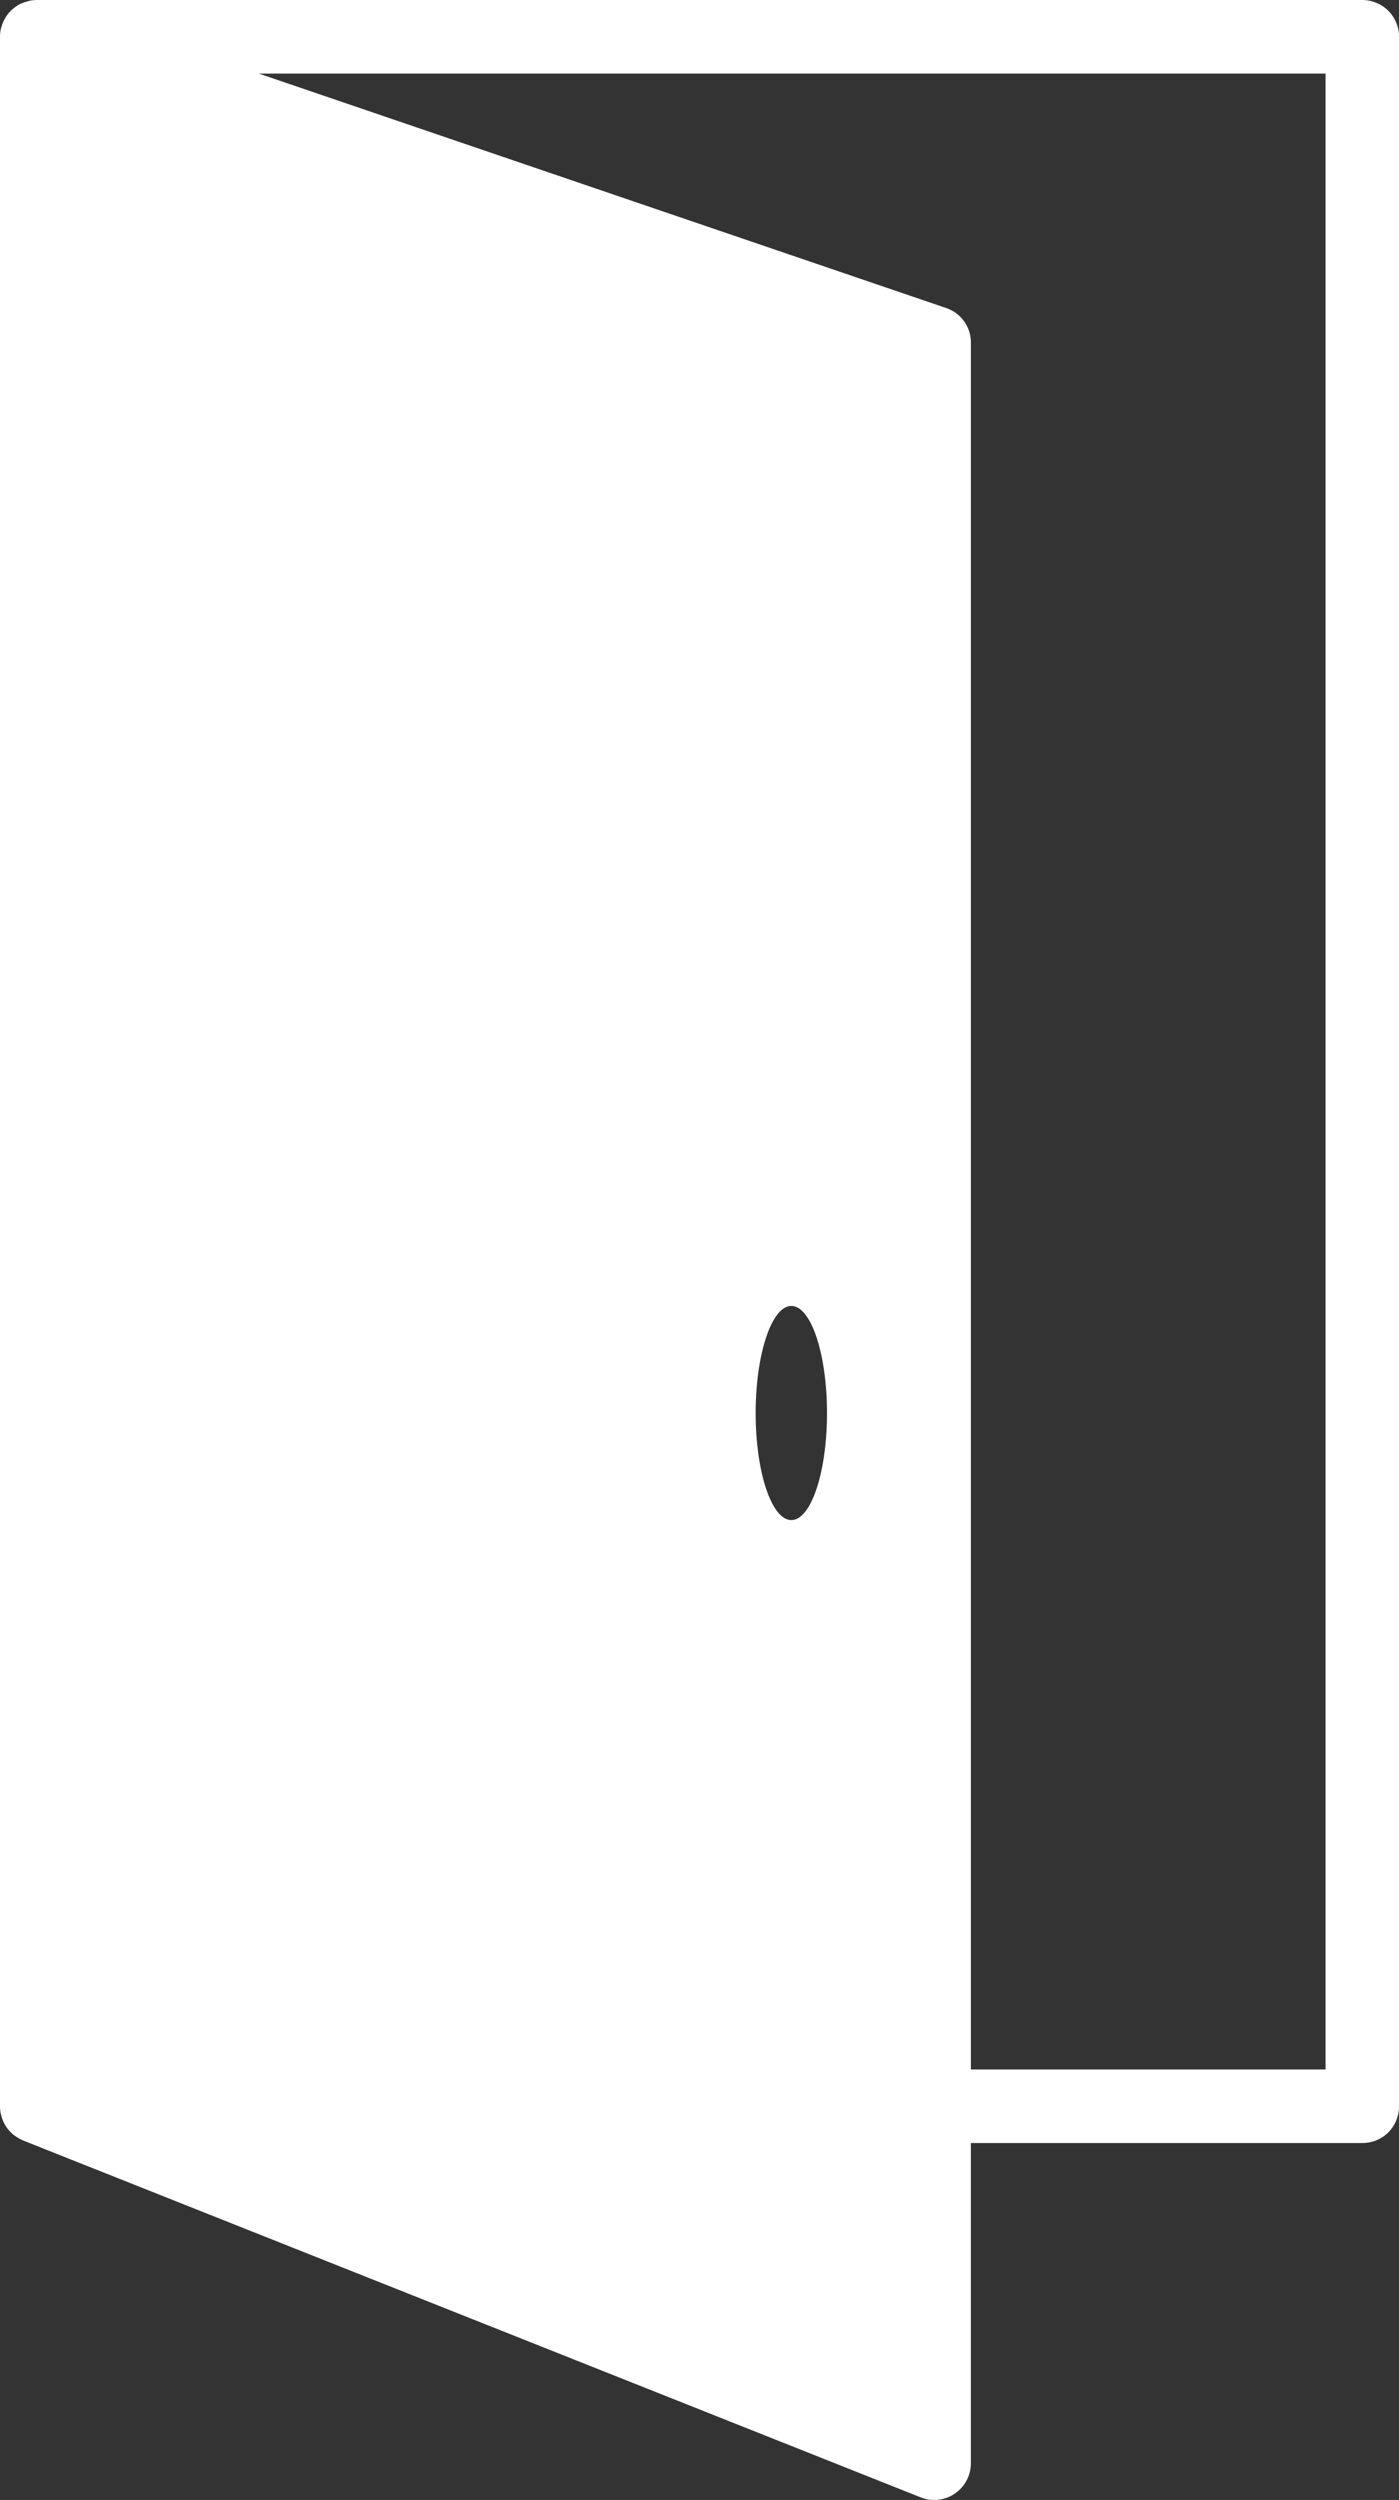
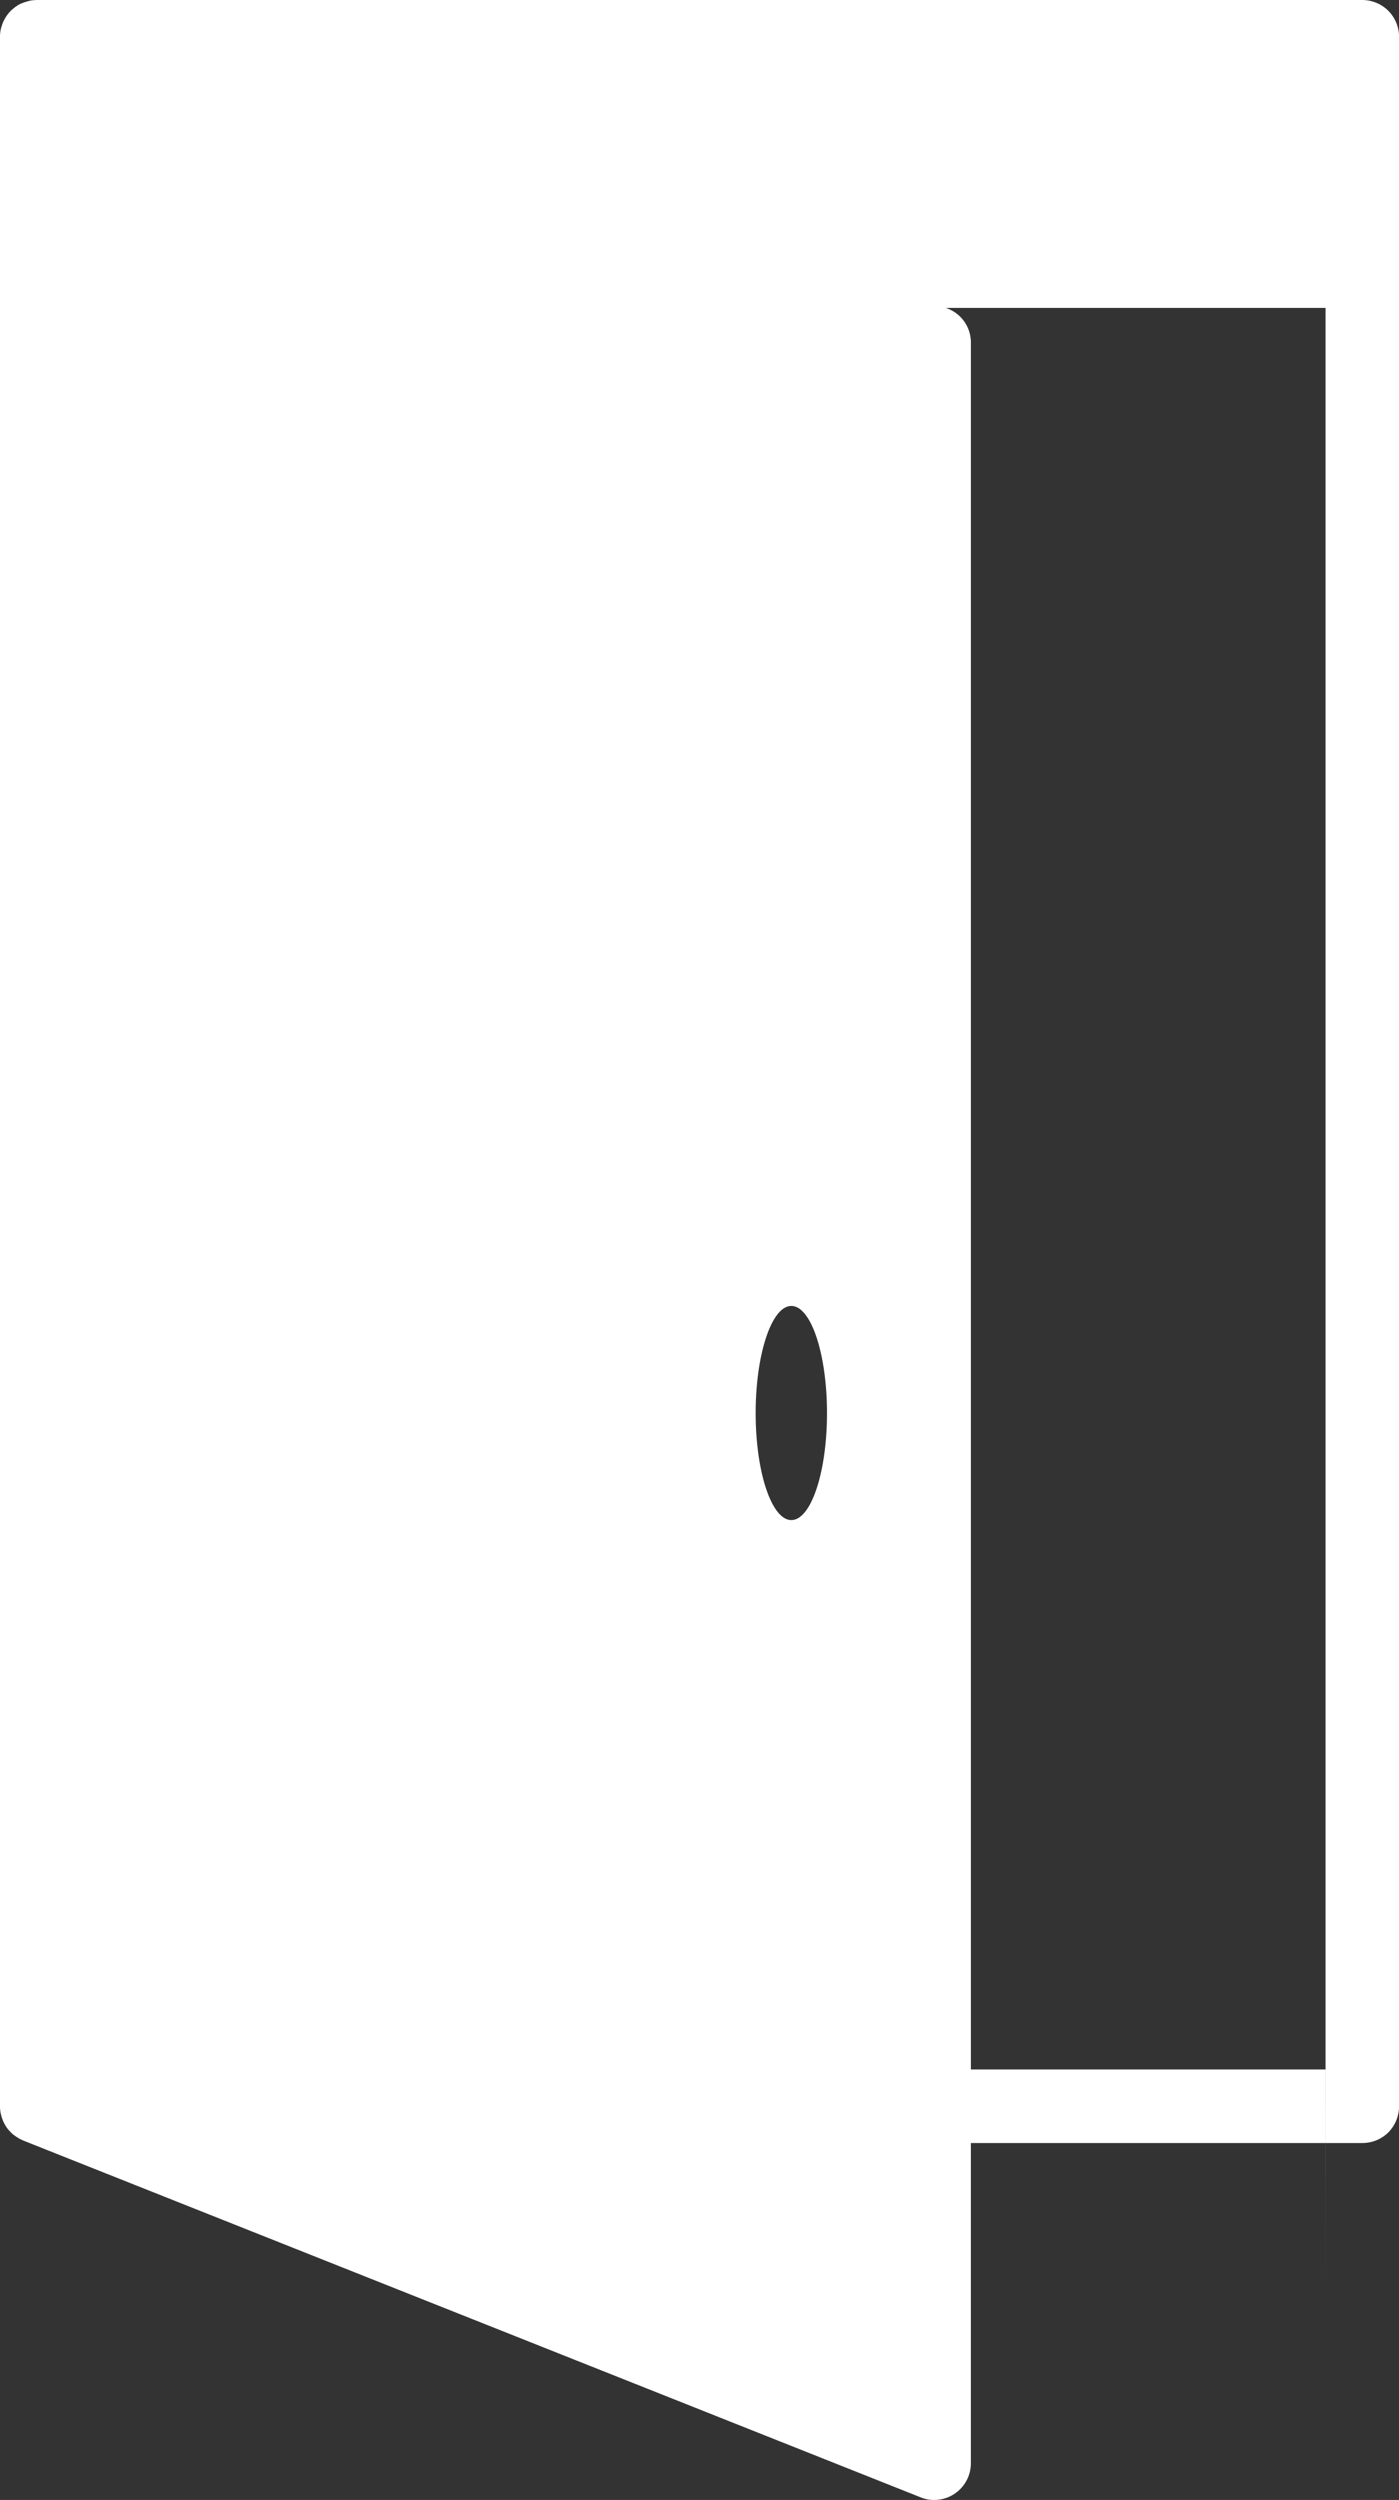
<svg xmlns="http://www.w3.org/2000/svg" id="icon-search-entrance.svg" width="67.125" height="119.91" viewBox="0 0 67.125 119.91">
  <rect x="0" y="0" width="67.125" height="119.91" fill="#333333" stroke="none" />
  <defs>
    <style>
      .cls-1 {
        fill: #fff;
        fill-rule: evenodd;
      }
    </style>
  </defs>
-   <path id="シェイプ_16" data-name="シェイプ 16" class="cls-1" d="M792.615,8500.52a1.784,1.784,0,0,0-1.25-.52h-63.6c-0.049,0-.1.01-0.147,0.01s-0.106.01-.157,0.02a2.1,2.1,0,0,0-.253.07,0.507,0.507,0,0,0-.115.04,1.18,1.18,0,0,0-.334.18,0.024,0.024,0,0,0-.022.01c-0.026.02-.044,0.04-0.068,0.06a1.326,1.326,0,0,0-.154.13c-0.017.01-.03,0.04-0.046,0.05-0.036.04-.067,0.08-0.1,0.12a1.418,1.418,0,0,0-.125.19c-0.029.05-.056,0.1-0.08,0.15a1.824,1.824,0,0,0-.077.2,1.6,1.6,0,0,0-.046.16,1.8,1.8,0,0,0-.042.35,0.286,0.286,0,0,0,0,.03v99.26a1.736,1.736,0,0,0,.032.32q0.006,0.03.015,0.06a1.712,1.712,0,0,0,.078.26c0.007,0.02.014,0.04,0.023,0.06a2.122,2.122,0,0,0,.15.28,1.263,1.263,0,0,0,.2.24c0.007,0.01.012,0.02,0.019,0.03a0.141,0.141,0,0,1,.046.04,1.356,1.356,0,0,0,.18.14,0.292,0.292,0,0,0,.079.05,1.087,1.087,0,0,0,.236.13,0.076,0.076,0,0,0,.04.02c0.006,0,.011.01,0.016,0.01l43.049,17.11a1.663,1.663,0,0,0,.654.13,1.76,1.76,0,0,0,1.767-1.77v-15.35h18.781a1.774,1.774,0,0,0,1.25-.51,1.8,1.8,0,0,0,.514-1.25v-99.26A1.783,1.783,0,0,0,792.615,8500.52Zm-28.646,72.39c-0.945,0-1.712-2.3-1.712-5.13s0.767-5.14,1.712-5.14,1.711,2.3,1.711,5.14S764.914,8572.91,763.969,8572.91Zm25.628,26.35H772.584v-82.83a1.743,1.743,0,0,0-1.2-1.66l-32.962-11.24H789.6v95.73Z" transform="translate(-726 -8500)" />
+   <path id="シェイプ_16" data-name="シェイプ 16" class="cls-1" d="M792.615,8500.52a1.784,1.784,0,0,0-1.25-.52h-63.6c-0.049,0-.1.01-0.147,0.01s-0.106.01-.157,0.02a2.1,2.1,0,0,0-.253.07,0.507,0.507,0,0,0-.115.04,1.18,1.18,0,0,0-.334.18,0.024,0.024,0,0,0-.022.01c-0.026.02-.044,0.04-0.068,0.06a1.326,1.326,0,0,0-.154.13c-0.017.01-.03,0.04-0.046,0.05-0.036.04-.067,0.08-0.1,0.12a1.418,1.418,0,0,0-.125.19c-0.029.05-.056,0.1-0.08,0.15a1.824,1.824,0,0,0-.077.2,1.6,1.6,0,0,0-.046.16,1.8,1.8,0,0,0-.042.35,0.286,0.286,0,0,0,0,.03v99.26a1.736,1.736,0,0,0,.032.32q0.006,0.03.015,0.06a1.712,1.712,0,0,0,.078.26c0.007,0.02.014,0.04,0.023,0.06a2.122,2.122,0,0,0,.15.28,1.263,1.263,0,0,0,.2.24c0.007,0.01.012,0.02,0.019,0.03a0.141,0.141,0,0,1,.046.04,1.356,1.356,0,0,0,.18.14,0.292,0.292,0,0,0,.079.05,1.087,1.087,0,0,0,.236.13,0.076,0.076,0,0,0,.04.02c0.006,0,.011.01,0.016,0.01l43.049,17.11a1.663,1.663,0,0,0,.654.13,1.76,1.76,0,0,0,1.767-1.77v-15.35h18.781a1.774,1.774,0,0,0,1.25-.51,1.8,1.8,0,0,0,.514-1.25v-99.26A1.783,1.783,0,0,0,792.615,8500.52Zm-28.646,72.39c-0.945,0-1.712-2.3-1.712-5.13s0.767-5.14,1.712-5.14,1.711,2.3,1.711,5.14S764.914,8572.91,763.969,8572.91Zm25.628,26.35H772.584v-82.83a1.743,1.743,0,0,0-1.2-1.66H789.6v95.73Z" transform="translate(-726 -8500)" />
</svg>